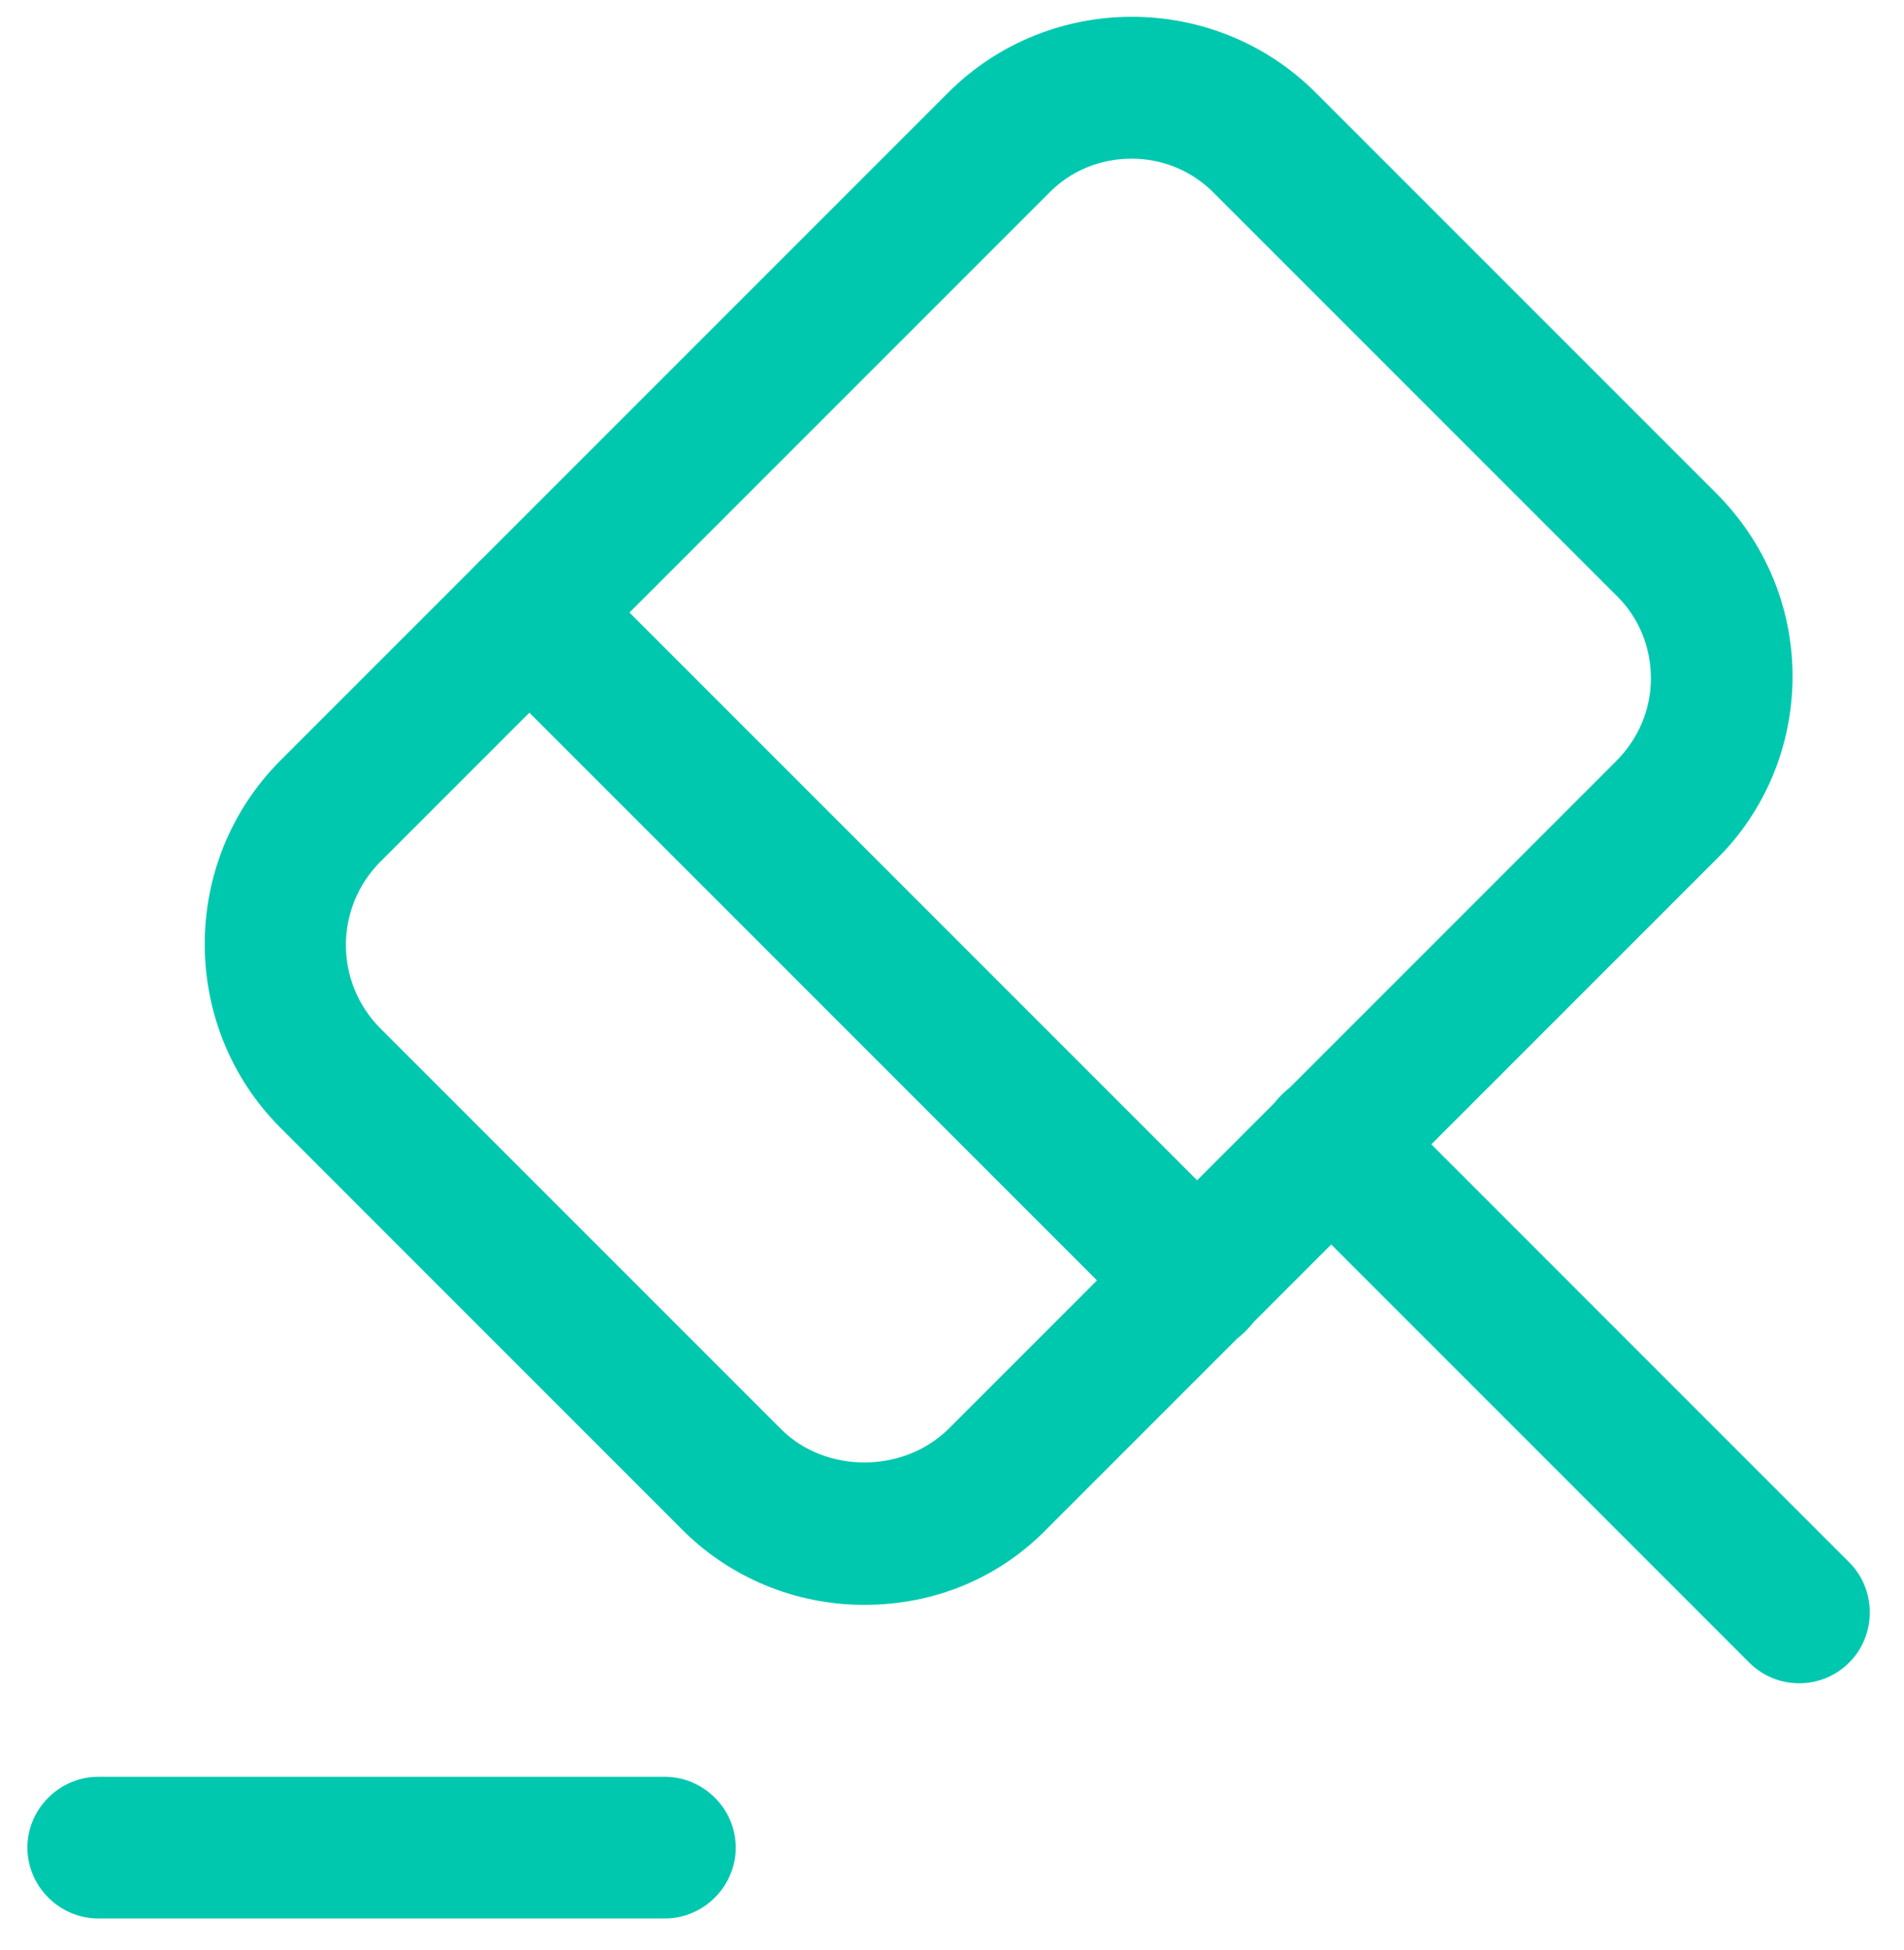
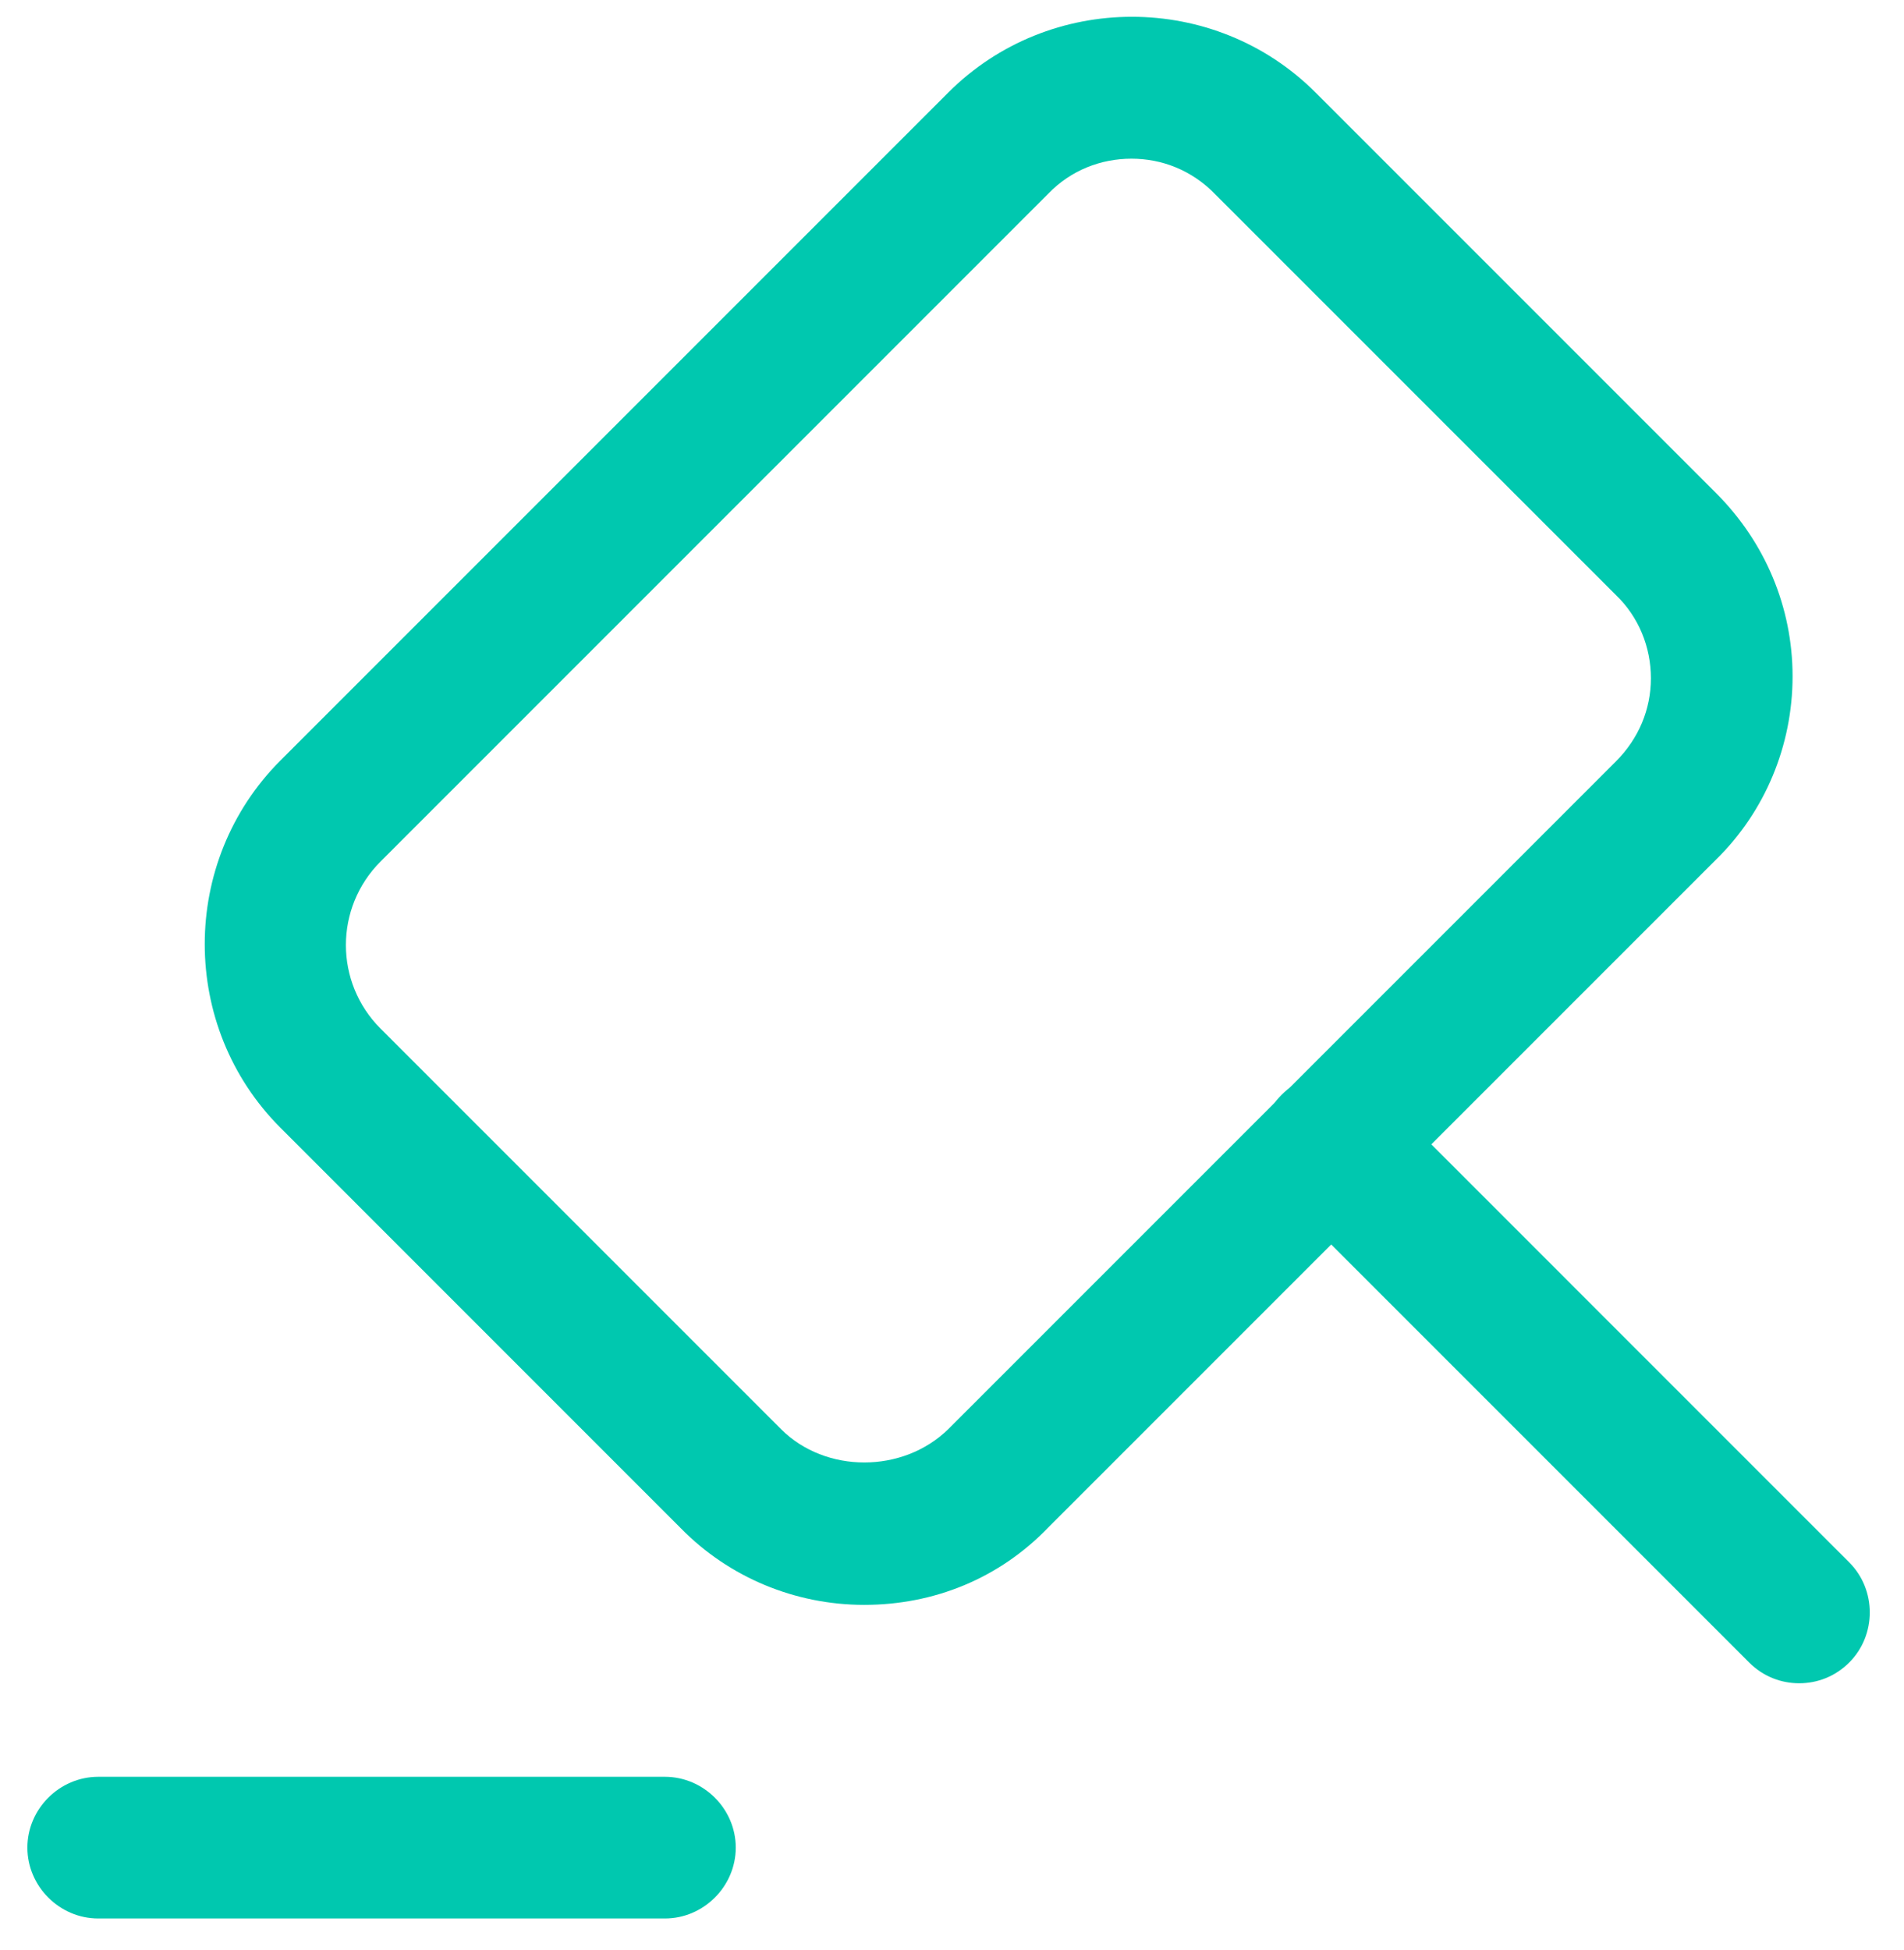
<svg xmlns="http://www.w3.org/2000/svg" width="42" height="43" viewBox="0 0 42 43" fill="none">
  <path d="M39.688 37.125C39.292 37.125 38.896 36.979 38.584 36.667L28.271 26.354C27.667 25.75 27.667 24.75 28.271 24.146C28.875 23.542 29.875 23.542 30.48 24.146L40.792 34.459C41.396 35.063 41.396 36.063 40.792 36.667C40.48 36.979 40.084 37.125 39.688 37.125Z" fill="#00C8AF" />
  <path d="M19.063 35.396C17.542 35.396 16.084 34.792 15.021 33.709L6.188 24.875C3.959 22.646 3.959 19 6.188 16.771L20.917 2.042C23.146 -0.187 26.792 -0.187 29.021 2.042L37.854 10.875C38.938 11.959 39.542 13.396 39.542 14.917C39.542 16.438 38.938 17.896 37.854 18.959L23.125 33.688C22.042 34.813 20.604 35.396 19.063 35.396ZM24.959 3.5C24.292 3.5 23.625 3.75 23.125 4.271L8.396 19C7.375 20.021 7.375 21.667 8.396 22.688L17.229 31.521C18.209 32.5 19.917 32.5 20.917 31.521L35.646 16.792C36.146 16.292 36.417 15.646 36.417 14.959C36.417 14.271 36.146 13.604 35.646 13.125L26.813 4.292C26.292 3.75 25.625 3.5 24.959 3.5Z" fill="#00C8AF" />
  <path d="M14.667 42.313H2.167C1.313 42.313 0.604 41.604 0.604 40.75C0.604 39.896 1.313 39.188 2.167 39.188H14.667C15.521 39.188 16.23 39.896 16.23 40.75C16.23 41.604 15.521 42.313 14.667 42.313Z" fill="#00C8AF" />
-   <path d="M26.396 29.792C26 29.792 25.605 29.646 25.292 29.334L10.563 14.604C9.959 14 9.959 13 10.563 12.396C11.167 11.792 12.167 11.792 12.771 12.396L27.5 27.125C28.105 27.729 28.105 28.729 27.5 29.334C27.209 29.646 26.792 29.792 26.396 29.792Z" fill="#00C8AF" />
</svg>